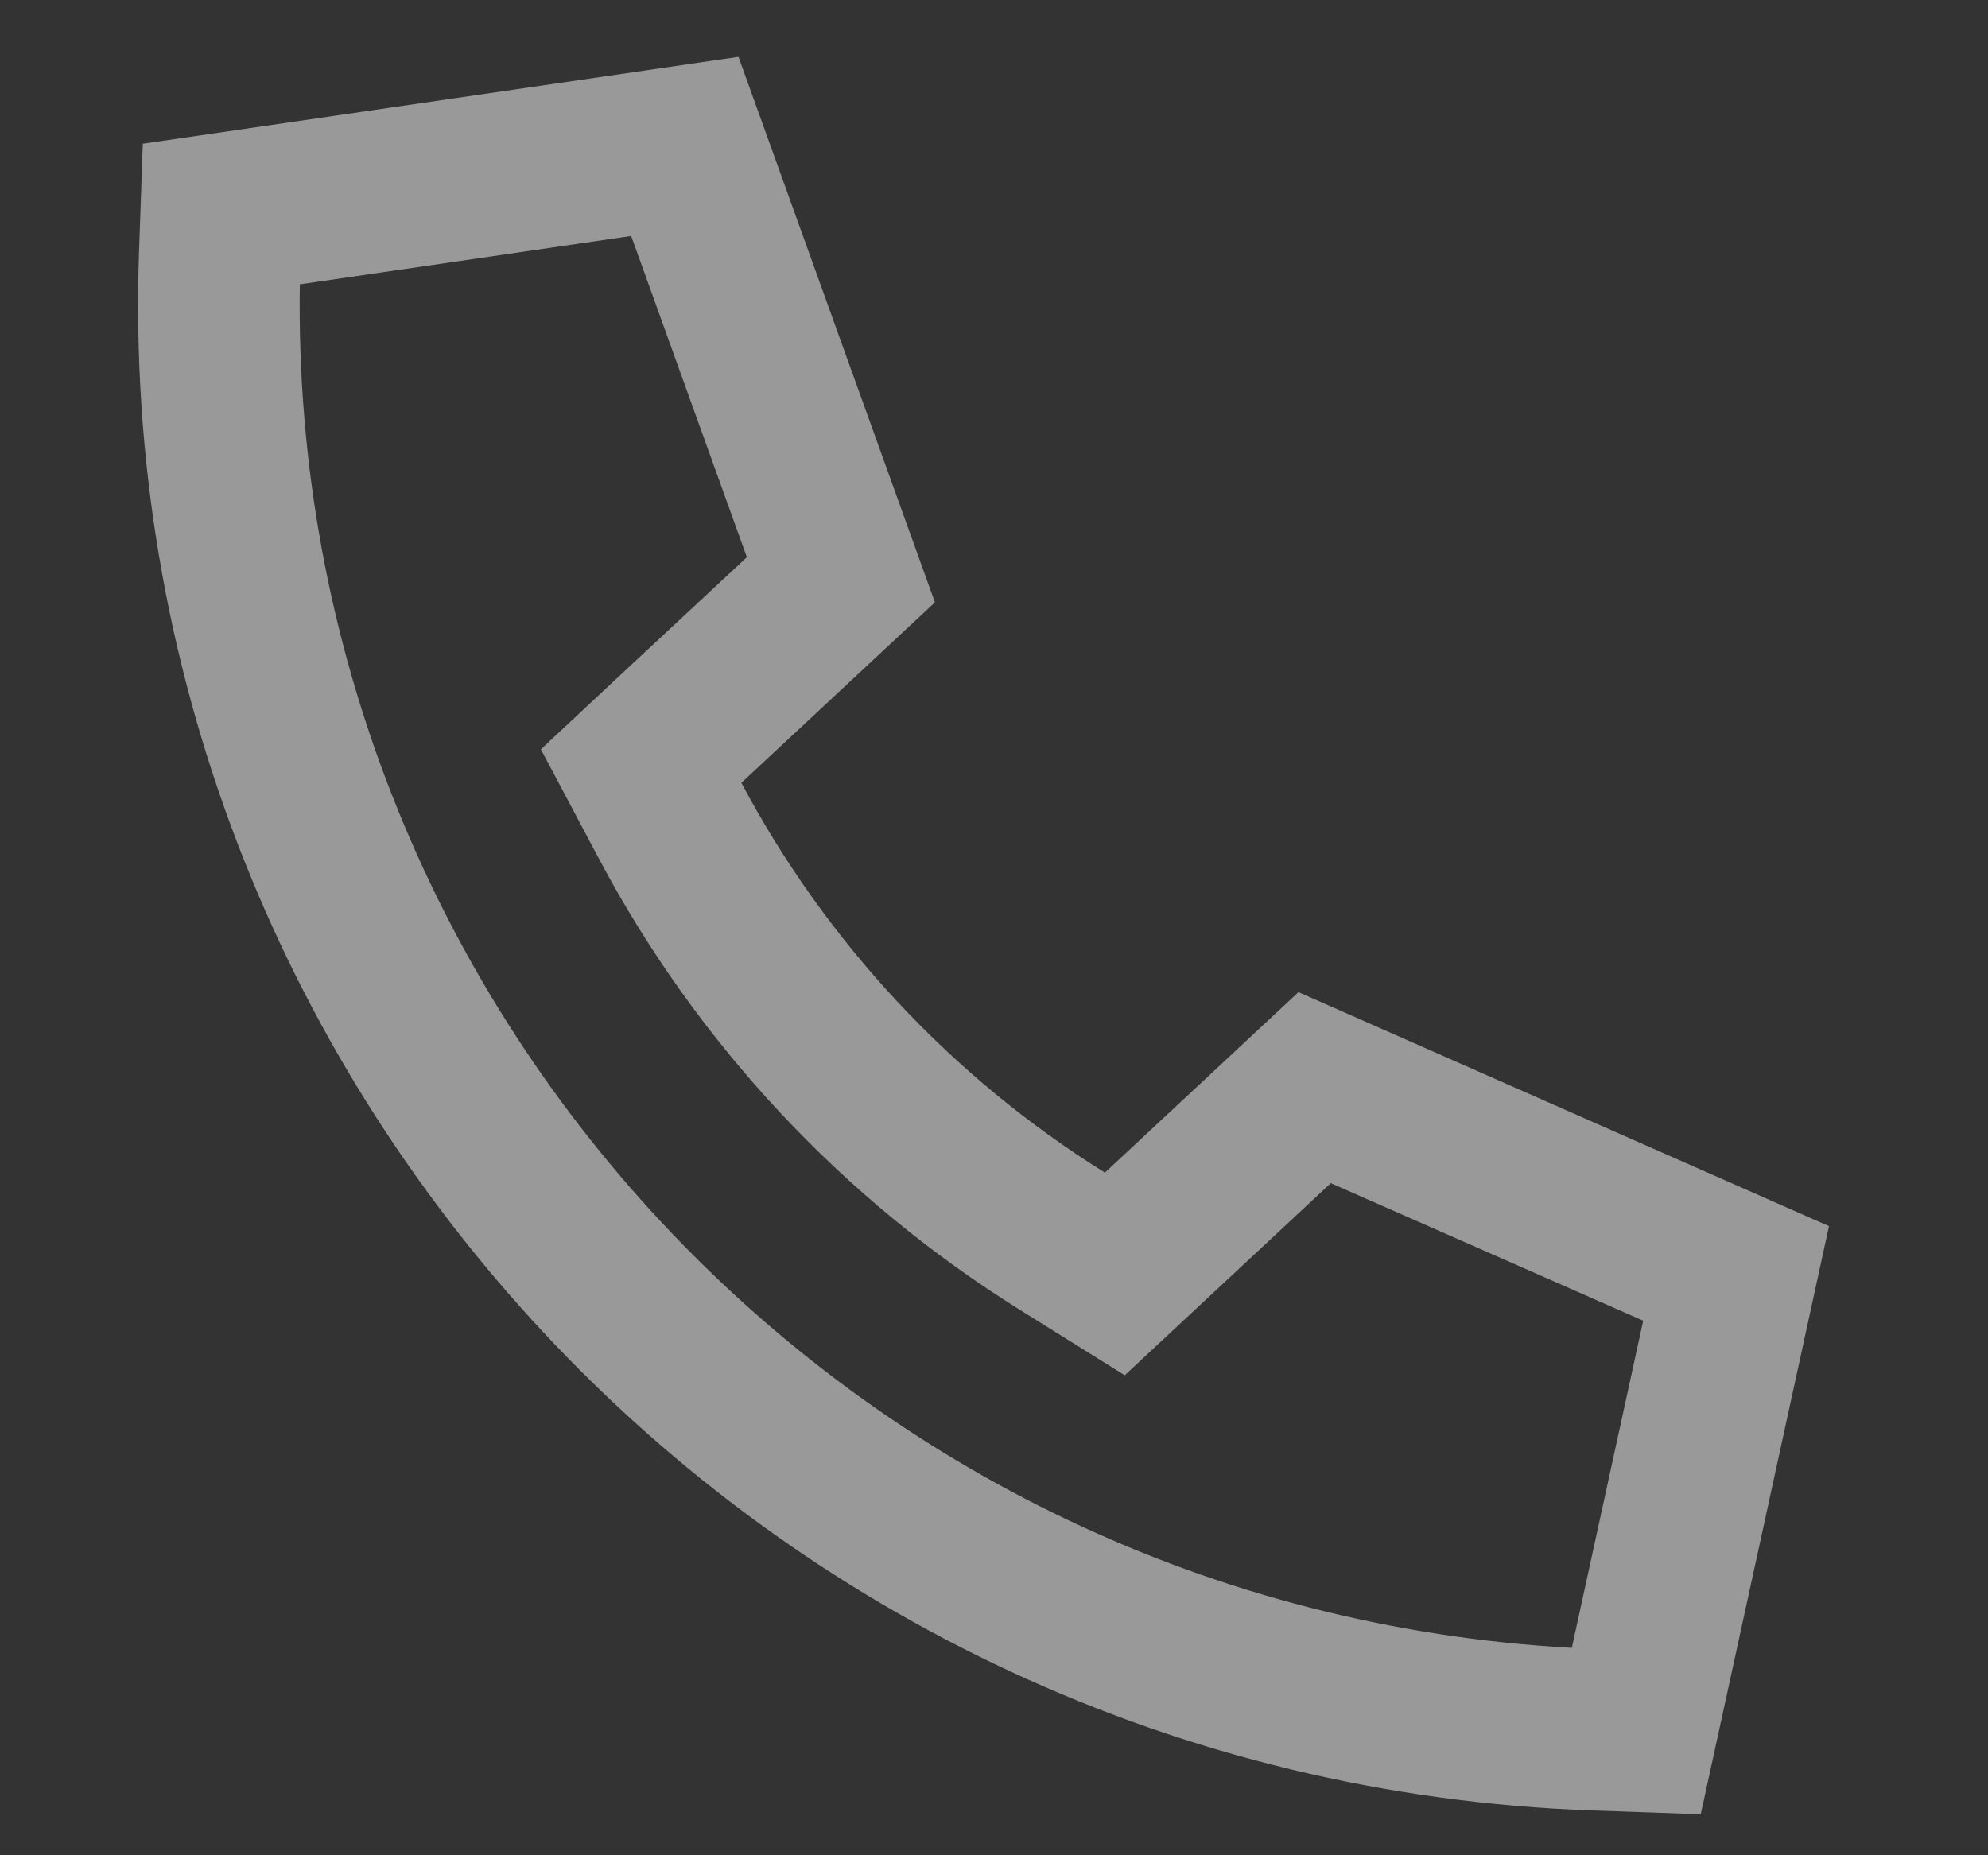
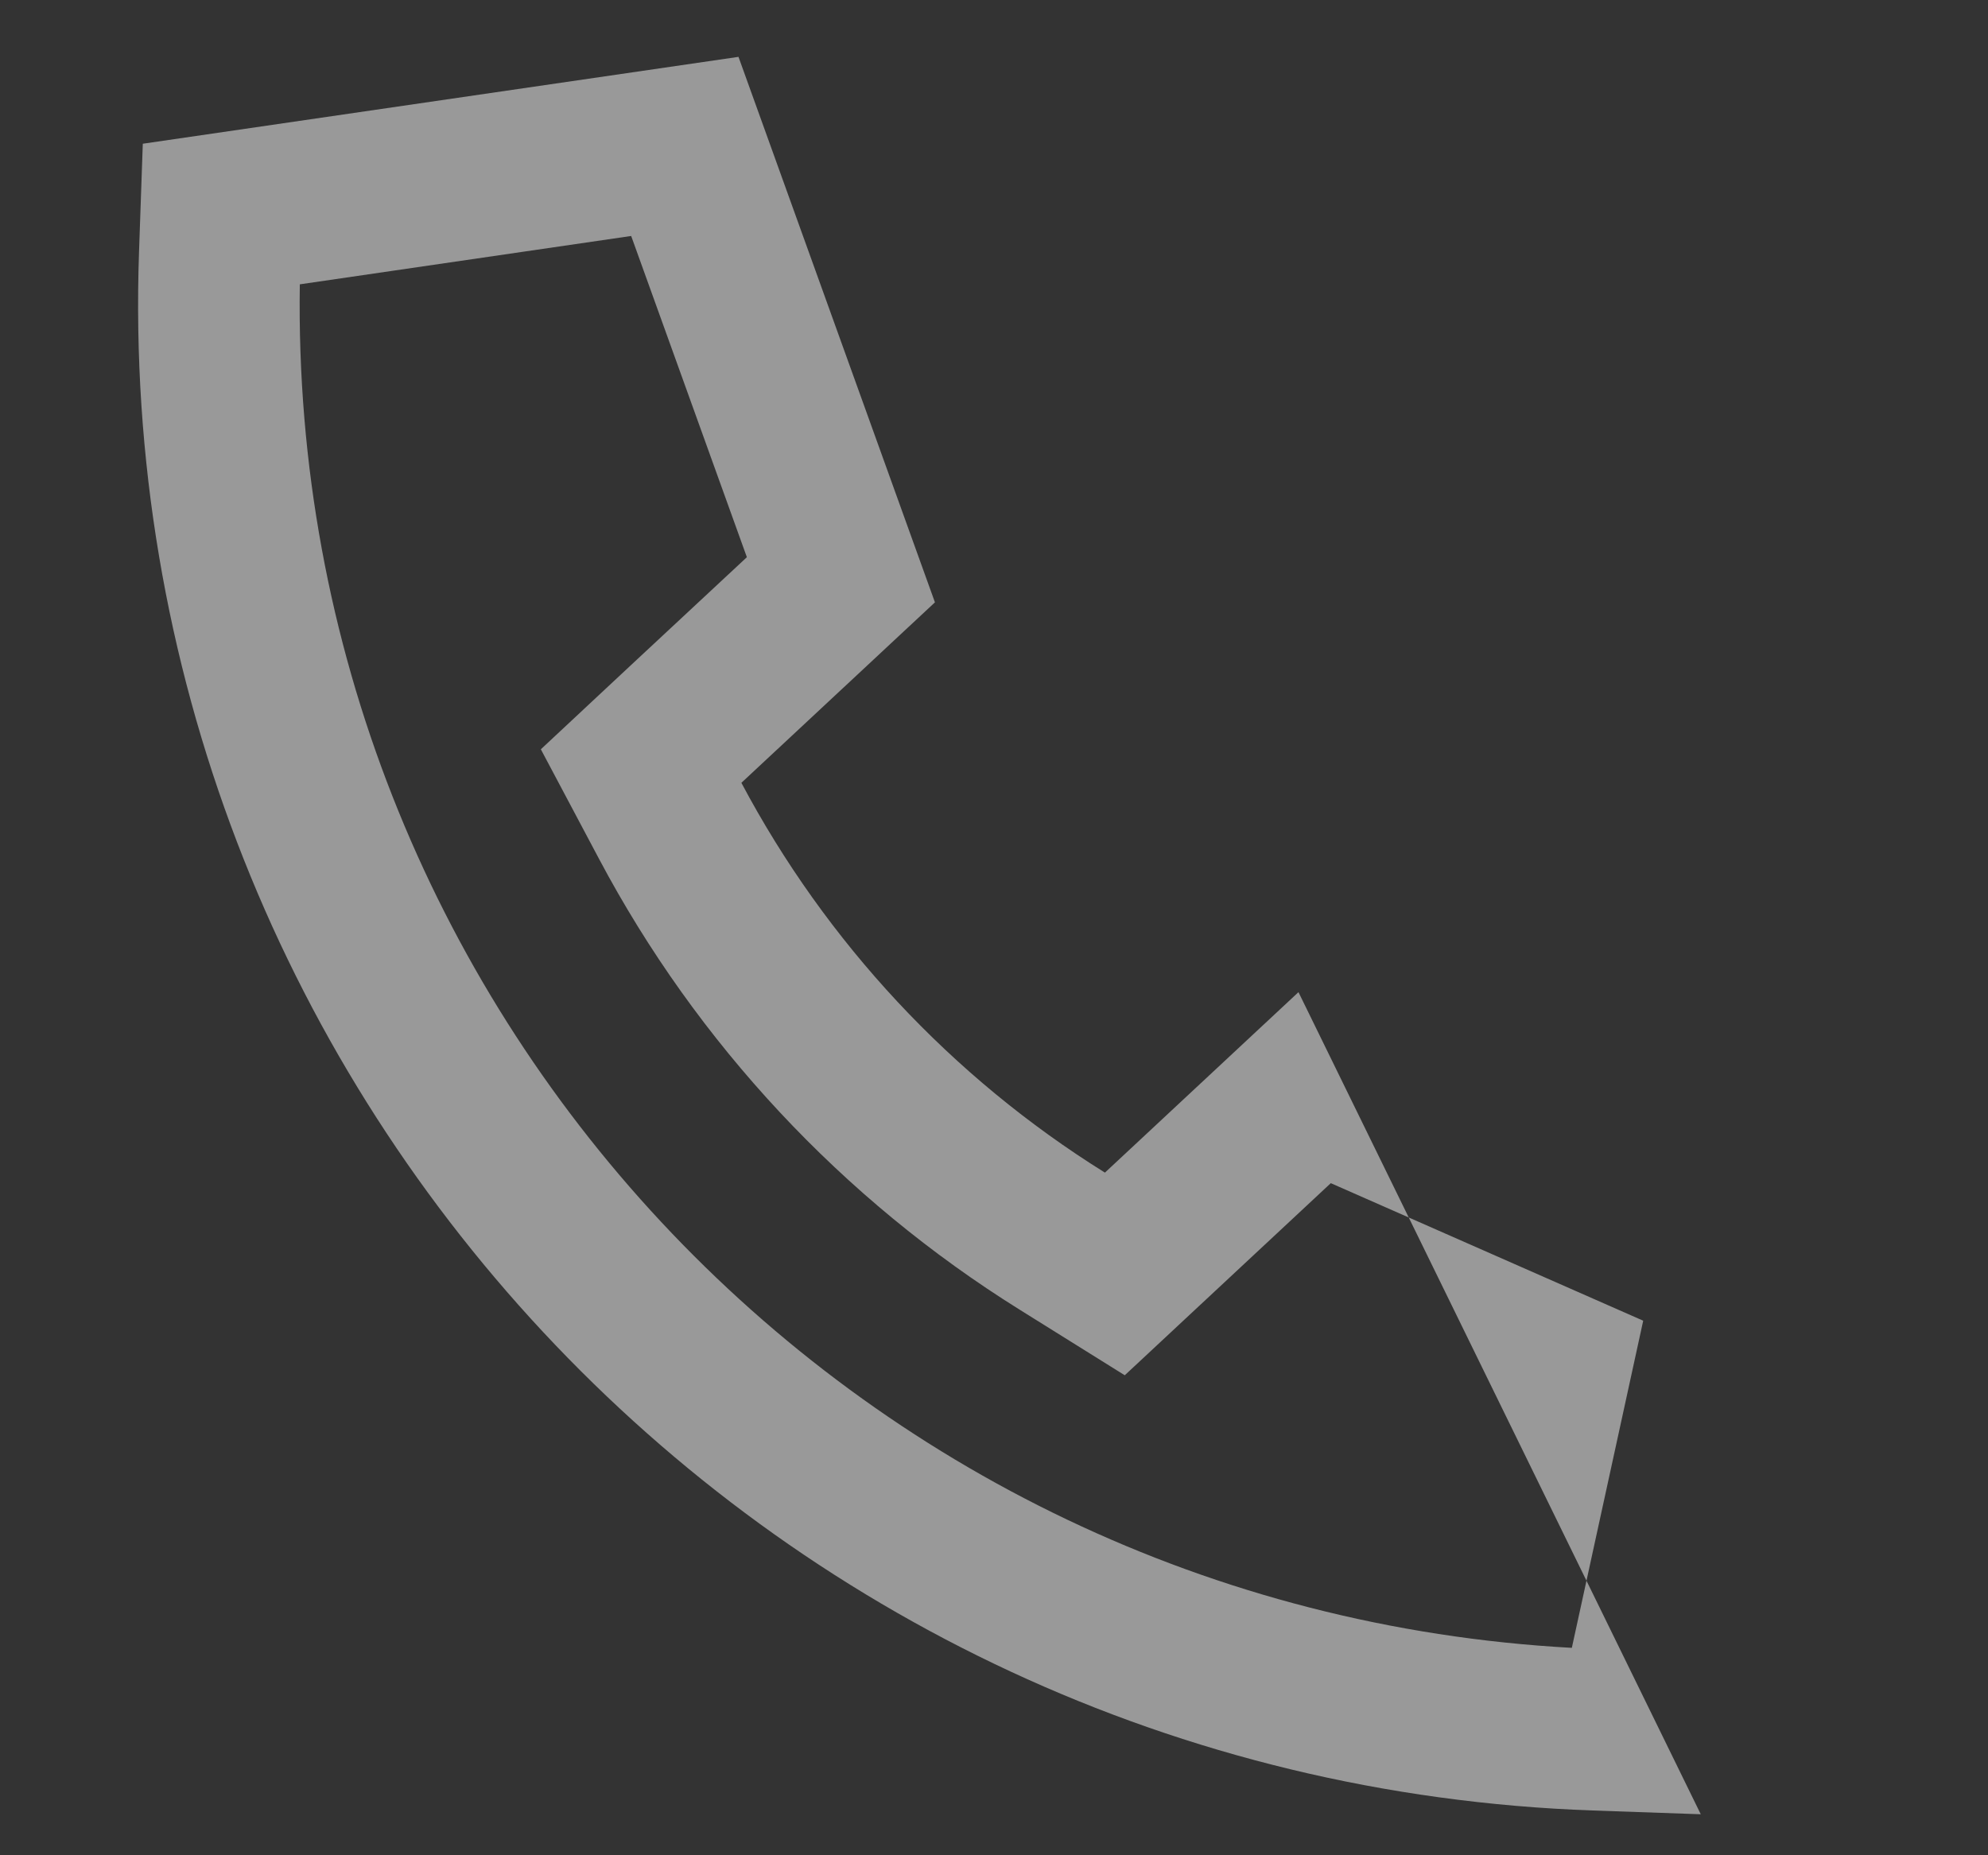
<svg xmlns="http://www.w3.org/2000/svg" width="15px" height="14px" viewBox="0 0 15 14" version="1.1">
  <rect x="0" y="0" width="15" height="14" fill="#333333" stroke="none" />
  <title></title>
  <g id="Services" stroke="none" stroke-width="1" fill="none" fill-rule="evenodd" opacity="0.5">
    <g id="Footer-" transform="translate(-1003, -78)" fill="#FFFFFF" fill-rule="nonzero">
      <g id="" transform="translate(1010.375, 84.996) rotate(92) translate(-1010.375, -84.996)translate(1003.875, 78.496)">
-         <path d="M5.274,9.839 L6.084,9.372 C7.45,8.585 8.587,7.447 9.374,6.081 L9.841,5.271 L9.181,4.611 L8.338,3.768 L9.293,1.376 L11.779,1.828 C11.672,7.277 7.277,11.672 1.831,11.779 L1.379,9.293 L3.771,8.336 L4.613,9.179 L5.274,9.839 Z M4.062,6.906 L-3.80794252e-13,8.531 L0.812,13 L1.625,13 C7.907,13 13,7.907 13,1.625 L13,0.812 L8.531,-7.46521805e-13 L6.906,4.062 L8.318,5.474 C7.638,6.655 6.655,7.637 5.474,8.318 L4.062,6.906 Z" id="Shape" />
+         <path d="M5.274,9.839 L6.084,9.372 C7.45,8.585 8.587,7.447 9.374,6.081 L9.841,5.271 L9.181,4.611 L8.338,3.768 L9.293,1.376 L11.779,1.828 C11.672,7.277 7.277,11.672 1.831,11.779 L1.379,9.293 L3.771,8.336 L4.613,9.179 L5.274,9.839 Z M4.062,6.906 L-3.80794252e-13,8.531 L0.812,13 L1.625,13 C7.907,13 13,7.907 13,1.625 L13,0.812 L6.906,4.062 L8.318,5.474 C7.638,6.655 6.655,7.637 5.474,8.318 L4.062,6.906 Z" id="Shape" />
      </g>
    </g>
  </g>
</svg>